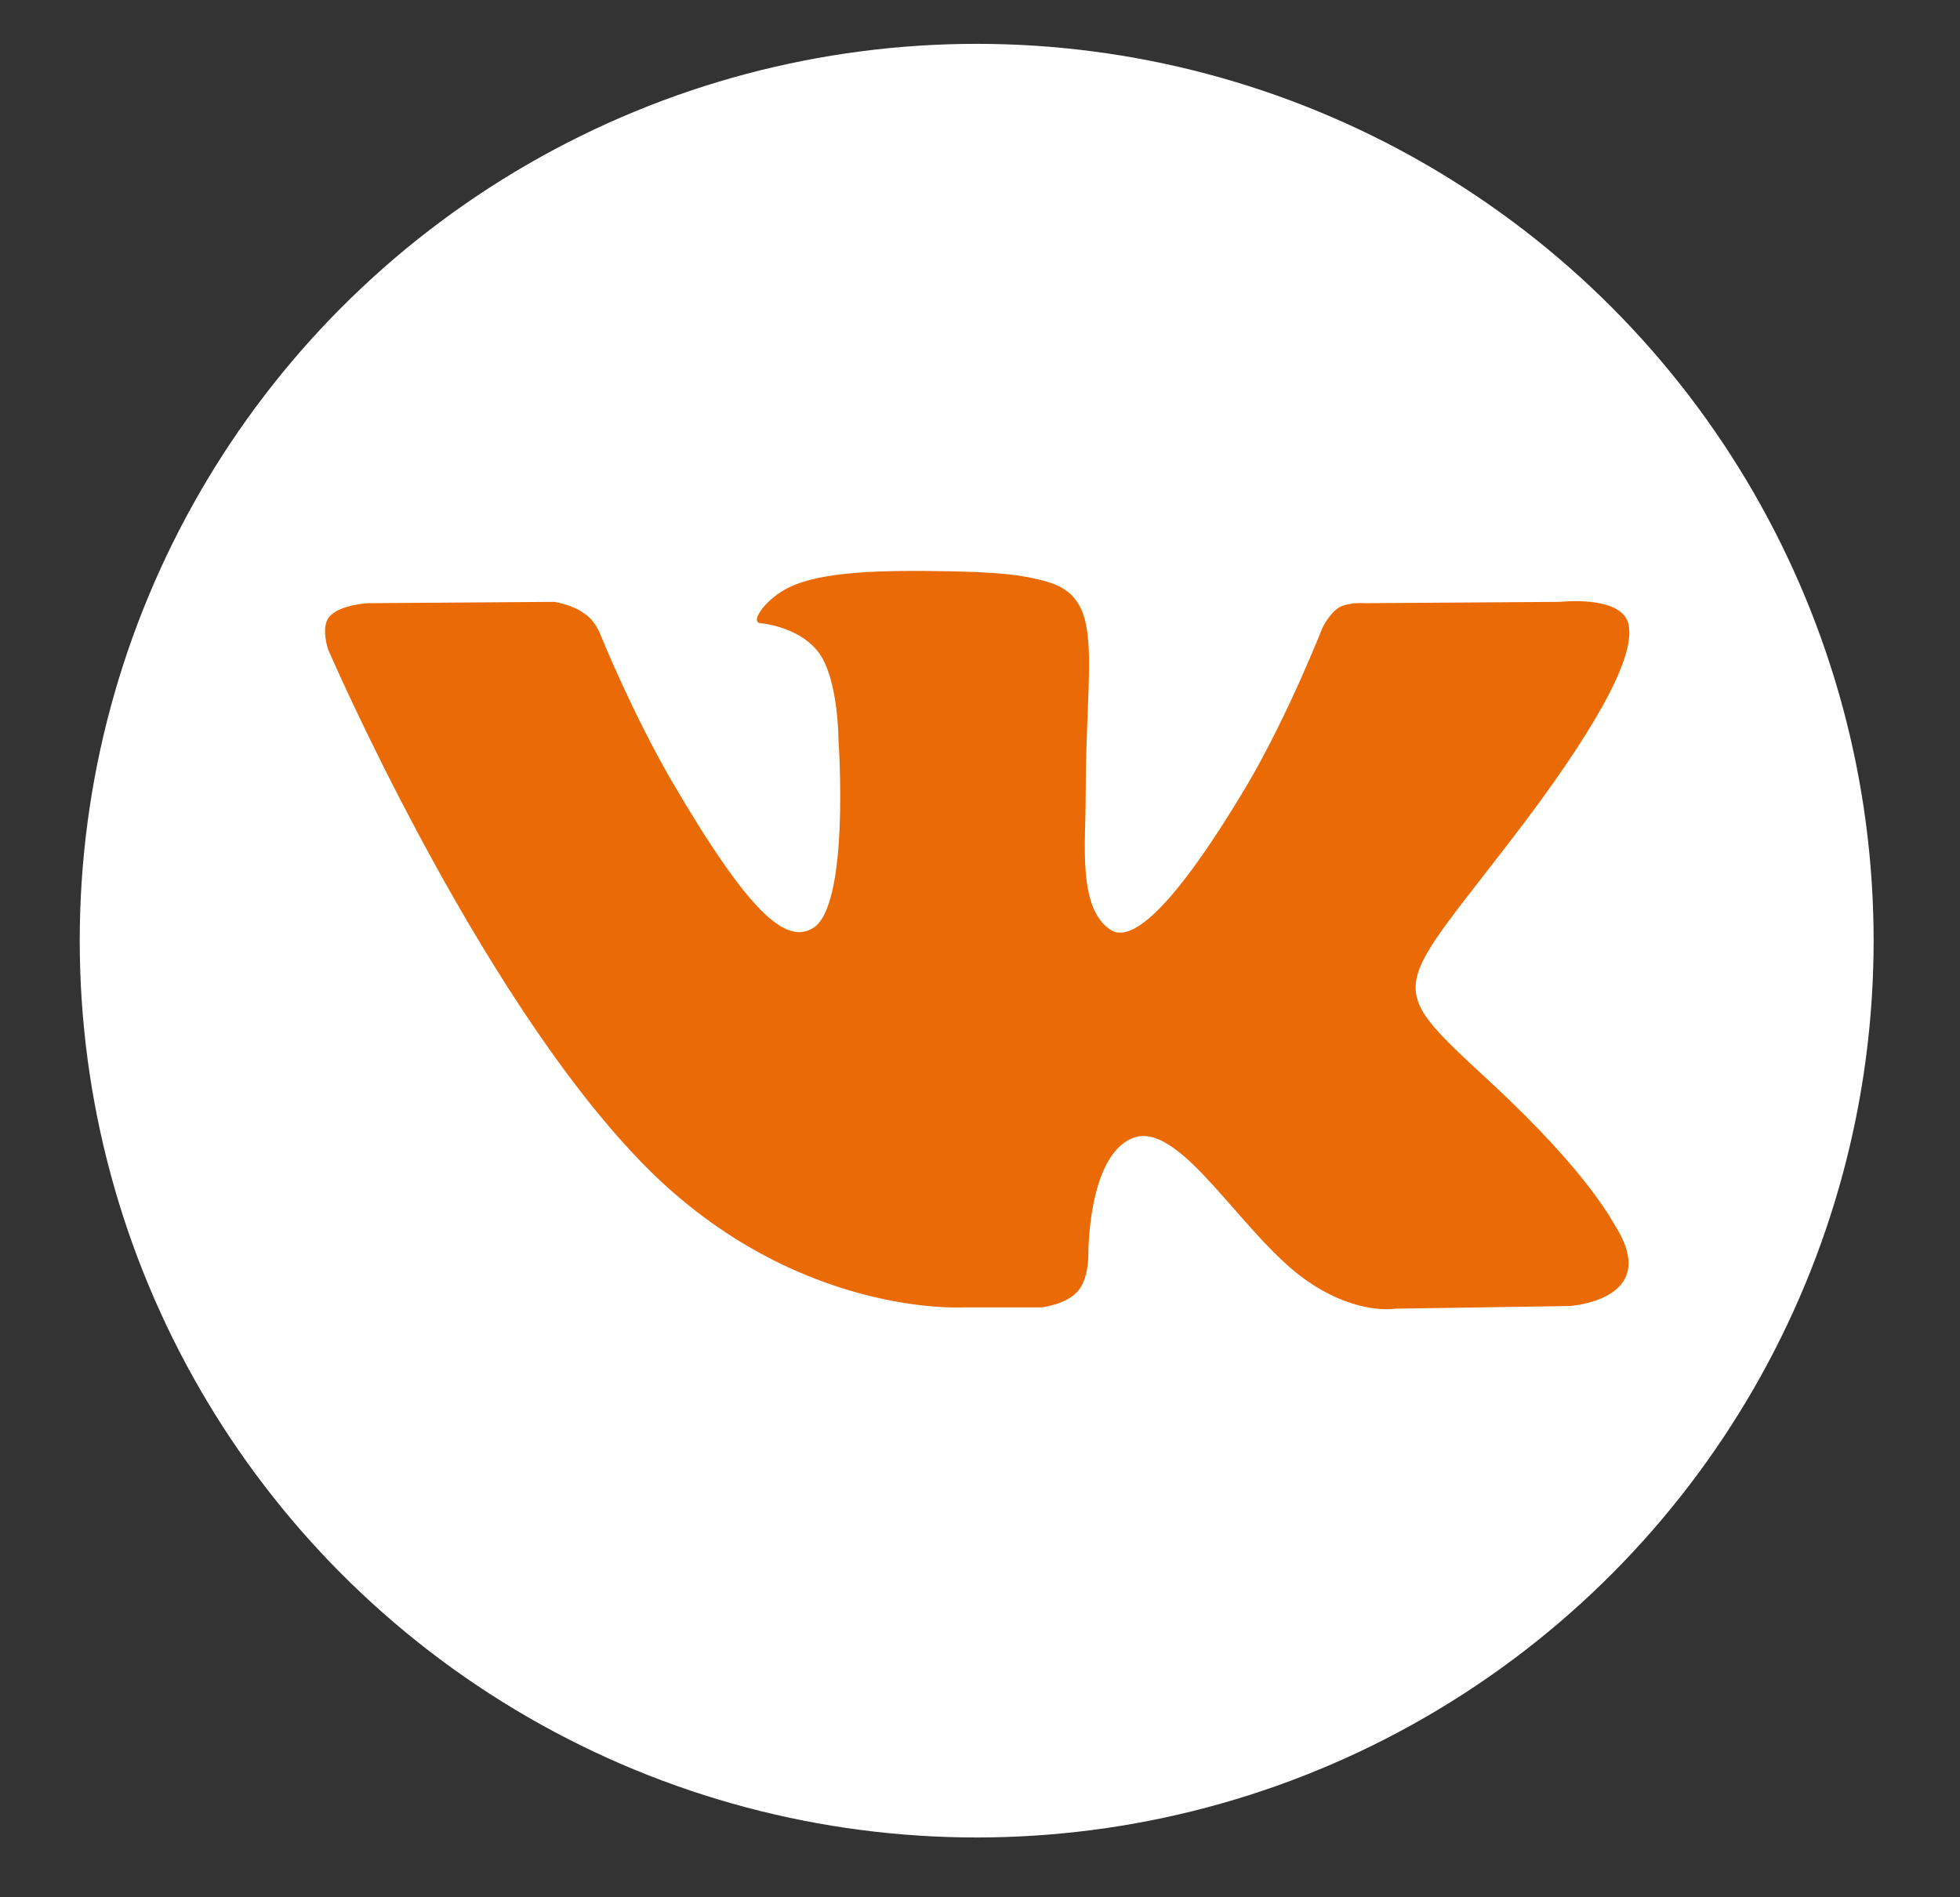
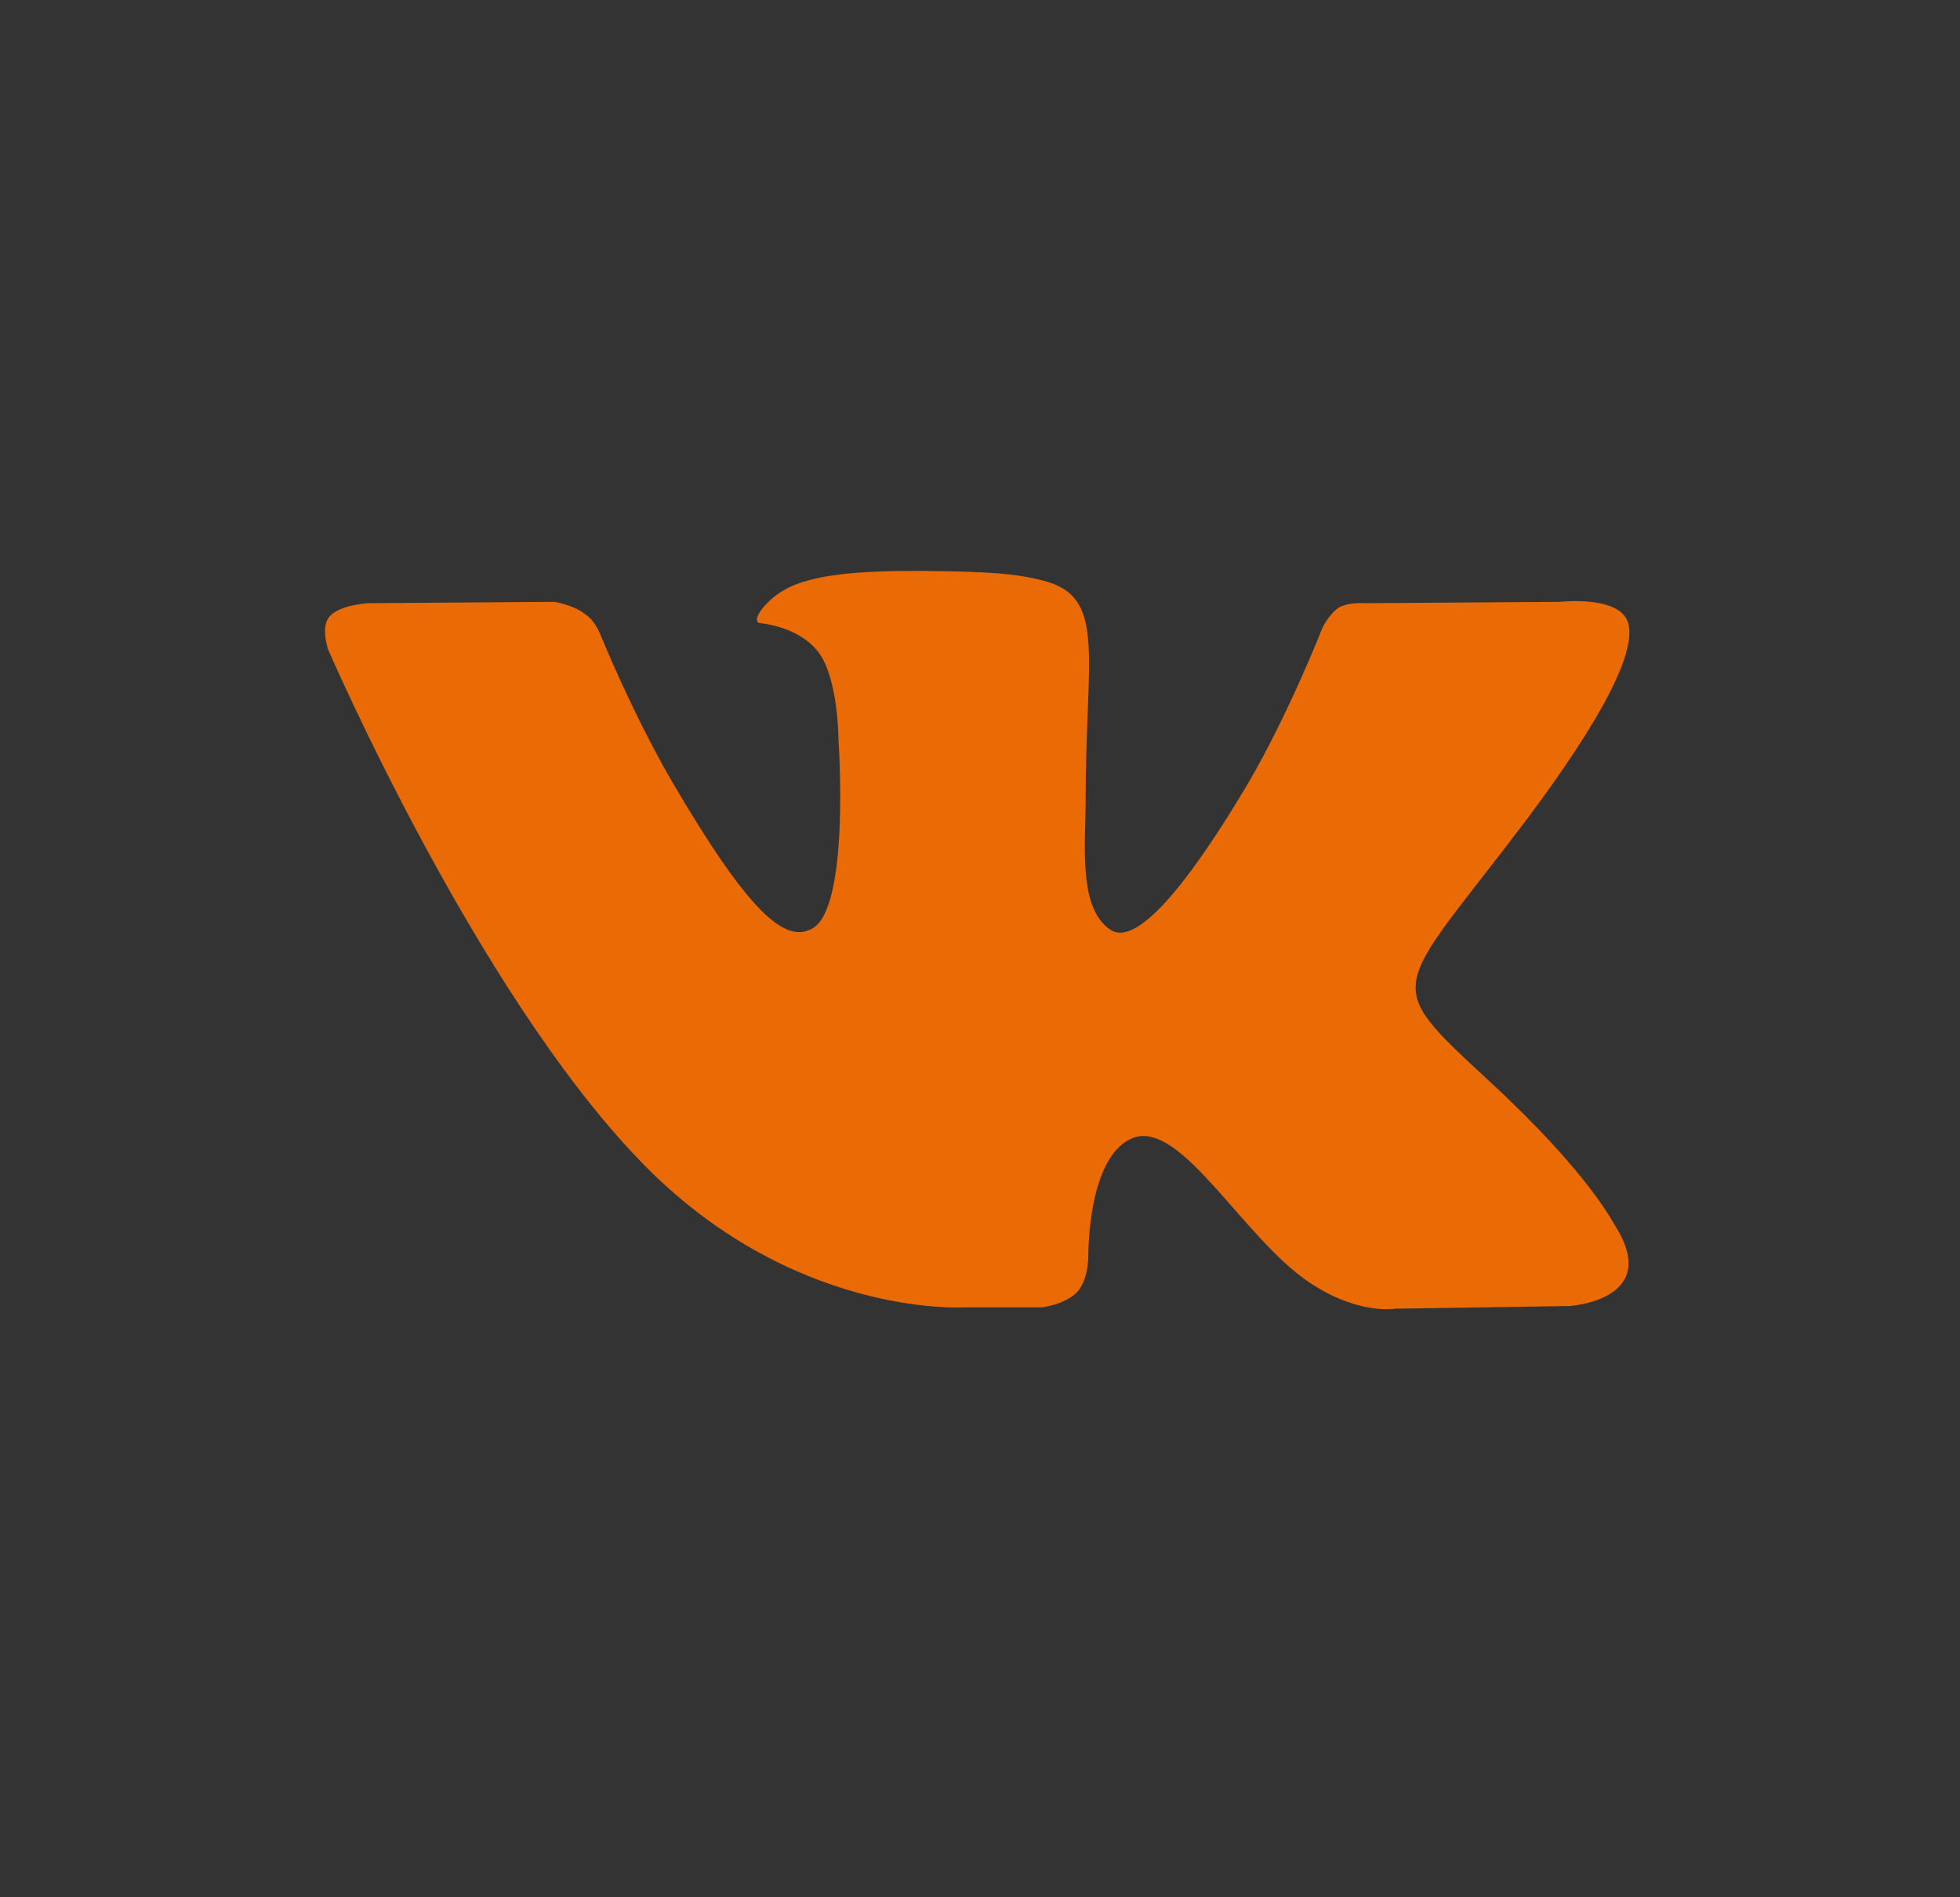
<svg xmlns="http://www.w3.org/2000/svg" x="0px" y="0px" viewBox="0 0 147.5 142.8" style="enable-background:new 0 0 147.5 142.8;" xml:space="preserve">
  <rect x="0" y="0" width="147.5" height="142.8" fill="#333333" stroke="none" />
  <style type="text/css"> .st0{fill:#FFFFFF;} .st1{fill:#EA6A06;} .st2{fill:#010201;} .st3{fill-rule:evenodd;clip-rule:evenodd;fill:#FFFFFF;} .st4{fill-rule:evenodd;clip-rule:evenodd;fill:#010201;} .st5{fill-rule:evenodd;clip-rule:evenodd;fill:#EA6A06;} .st6{fill:#FEFEFE;} .st7{fill-rule:evenodd;clip-rule:evenodd;} .st8{fill:url(#SVGID_1_);} </style>
  <g id="Background"> </g>
  <g id="Graphic_Elements">
    <g>
      <g>
-         <circle class="st0" cx="73.5" cy="70.8" r="67.5" />
-       </g>
+         </g>
      <g>
        <g>
          <g>
            <path class="st1" d="M72.5,98.4h5.9c0,0,1.8-0.2,2.7-1.2c0.8-0.9,0.8-2.6,0.8-2.6s-0.1-7.8,3.5-9c3.6-1.1,8.2,7.6,13.1,10.9 c3.7,2.5,6.5,2,6.5,2l13.1-0.2c0,0,6.8-0.4,3.6-5.8c-0.3-0.4-1.9-4-9.7-11.2c-8.2-7.6-7.1-6.4,2.8-19.5c6-8,8.4-12.9,7.7-15 c-0.7-2-5.1-1.5-5.1-1.5l-14.7,0.1c0,0-1.1-0.1-1.9,0.3c-0.8,0.5-1.3,1.6-1.3,1.6S97,53.7,93.9,59c-6.6,11.1-9.2,11.7-10.3,11 c-2.5-1.6-1.9-6.5-1.9-9.9c0-10.8,1.6-15.2-3.2-16.4c-1.6-0.4-2.8-0.6-6.9-0.7c-5.3-0.1-9.7,0-12.2,1.2c-1.7,0.8-3,2.6-2.2,2.7 c1,0.1,3.2,0.6,4.4,2.2c1.5,2,1.5,6.6,1.5,6.6s0.9,12.7-2,14.2c-2,1.1-4.7-1.1-10.6-11.2c-3-5.2-5.3-10.9-5.3-10.9 s-0.4-1.1-1.2-1.6c-0.9-0.7-2.3-0.9-2.3-0.9l-14,0.1c0,0-2.1,0.1-2.9,1c-0.7,0.8-0.1,2.5-0.1,2.5s11,25.5,23.4,38.4 C59.5,99.2,72.5,98.4,72.5,98.4L72.5,98.4z" />
          </g>
        </g>
      </g>
    </g>
  </g>
</svg>